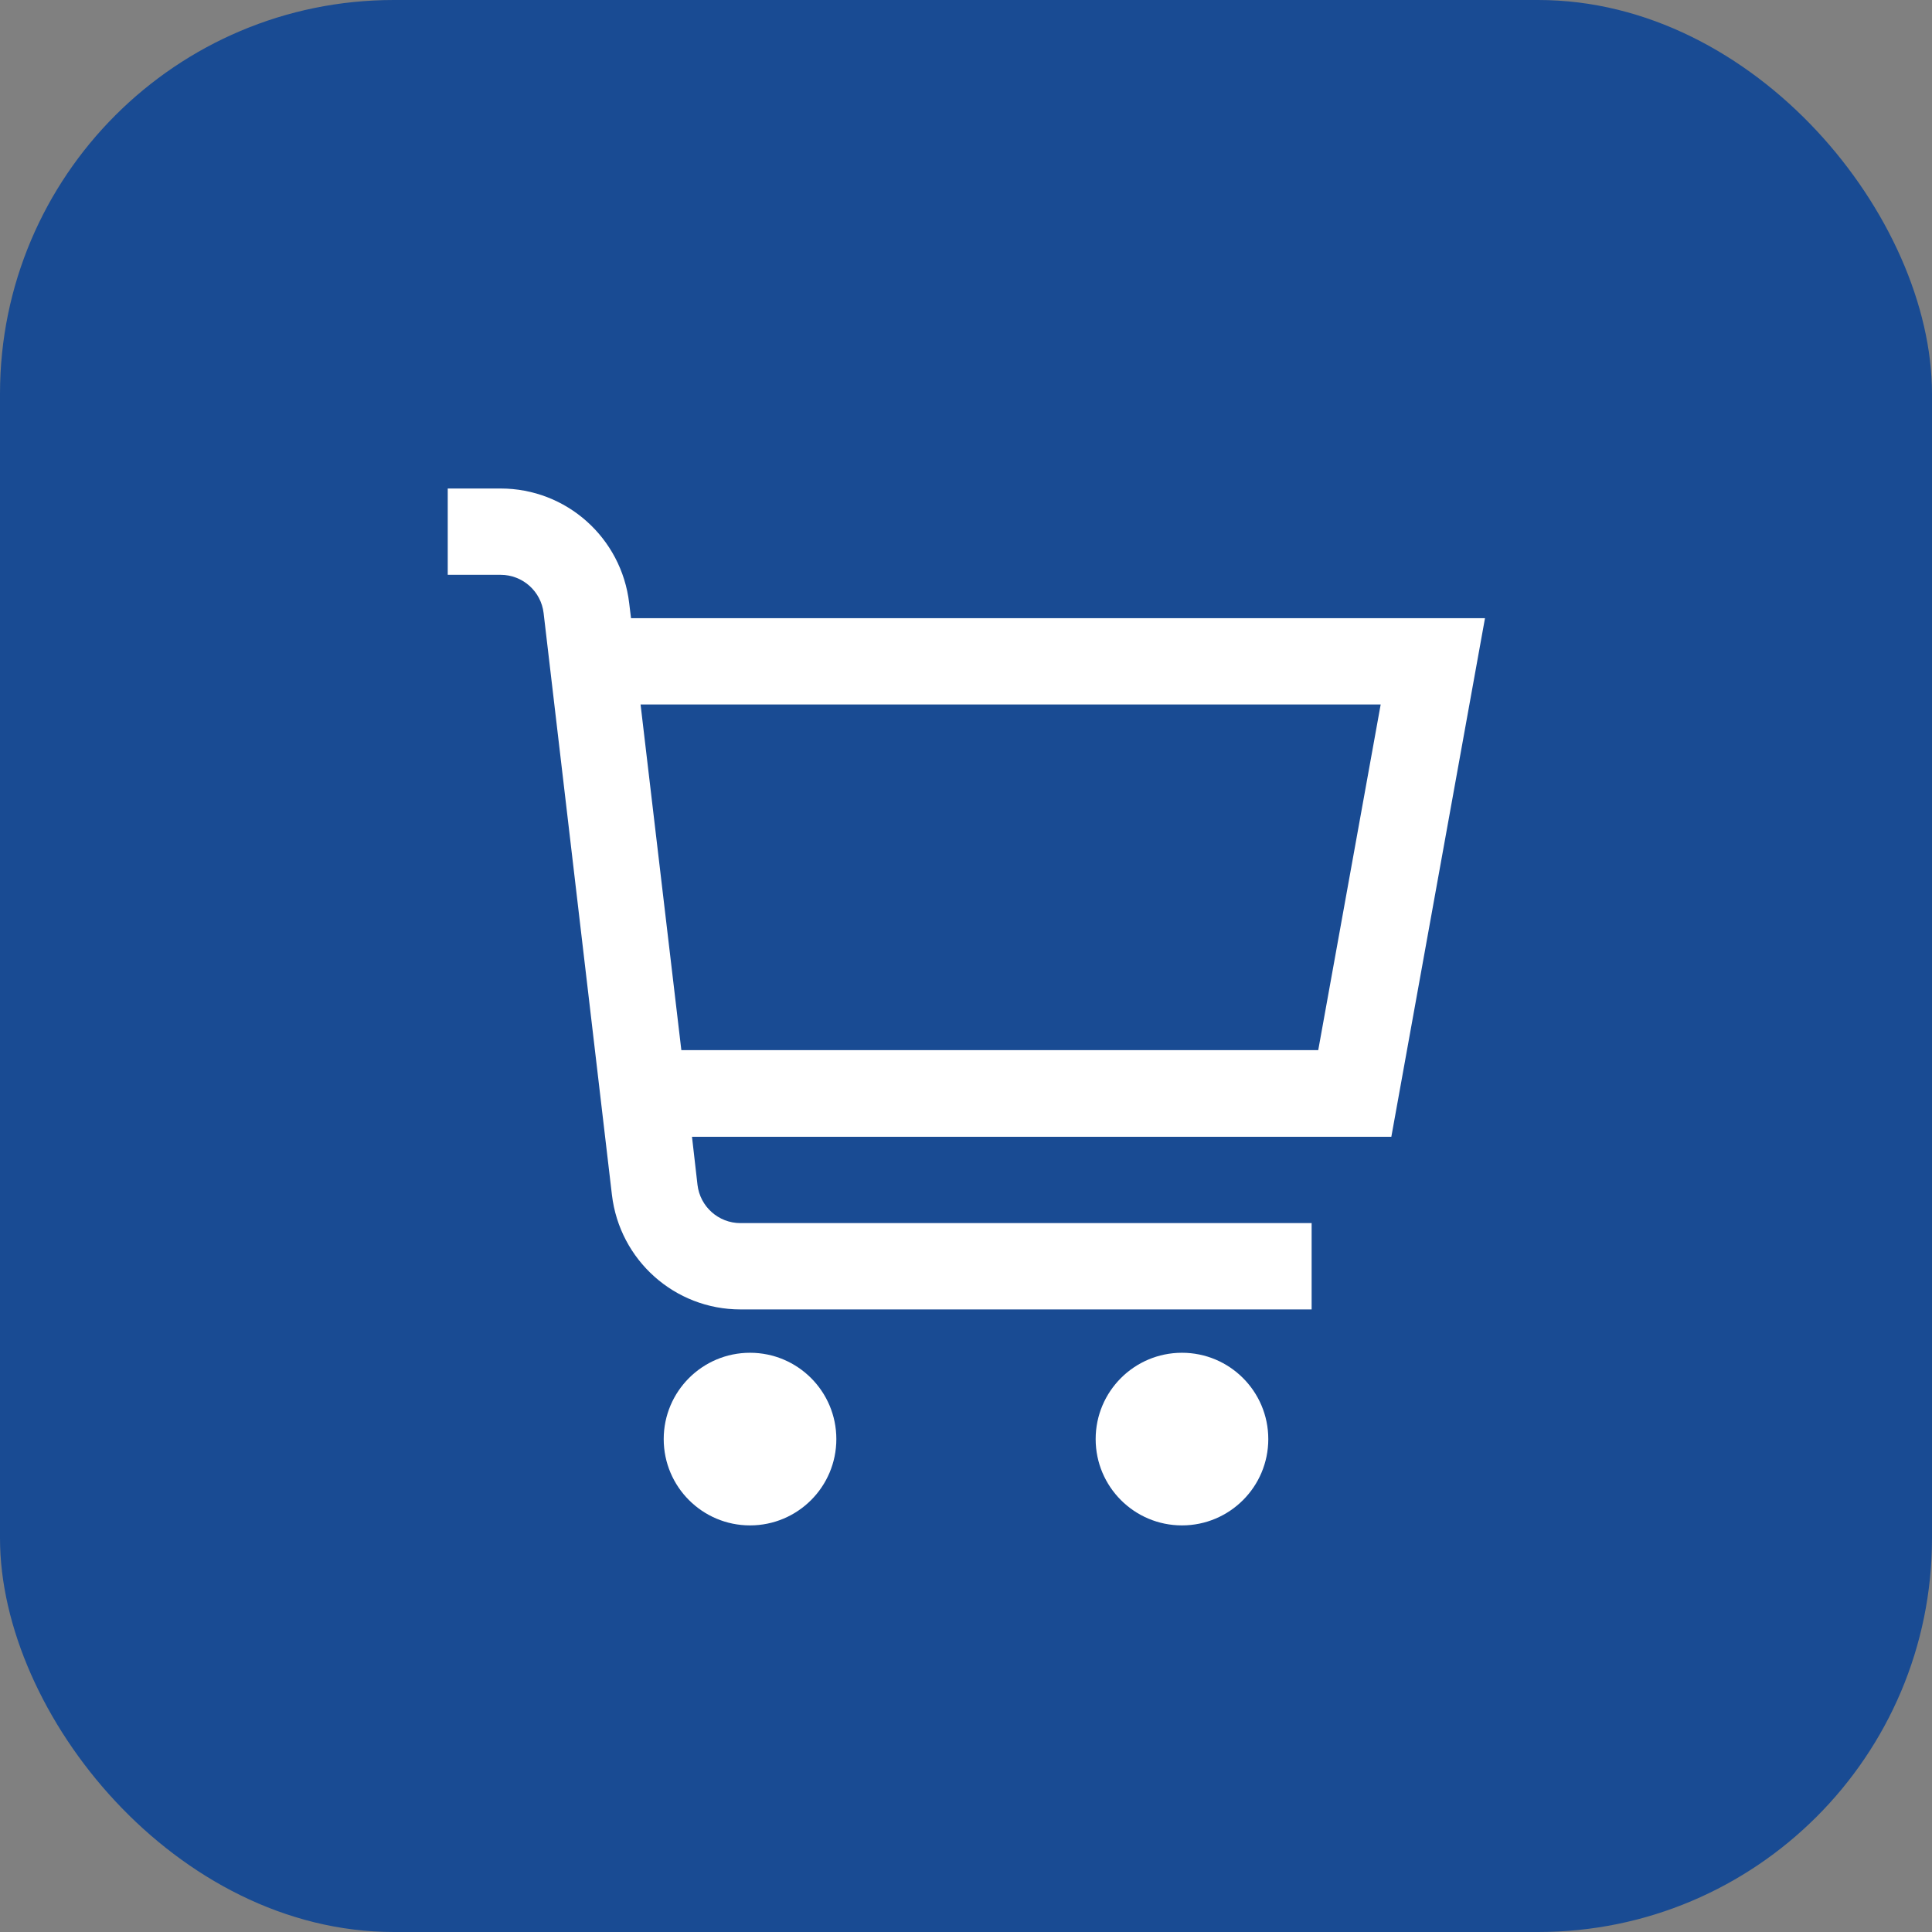
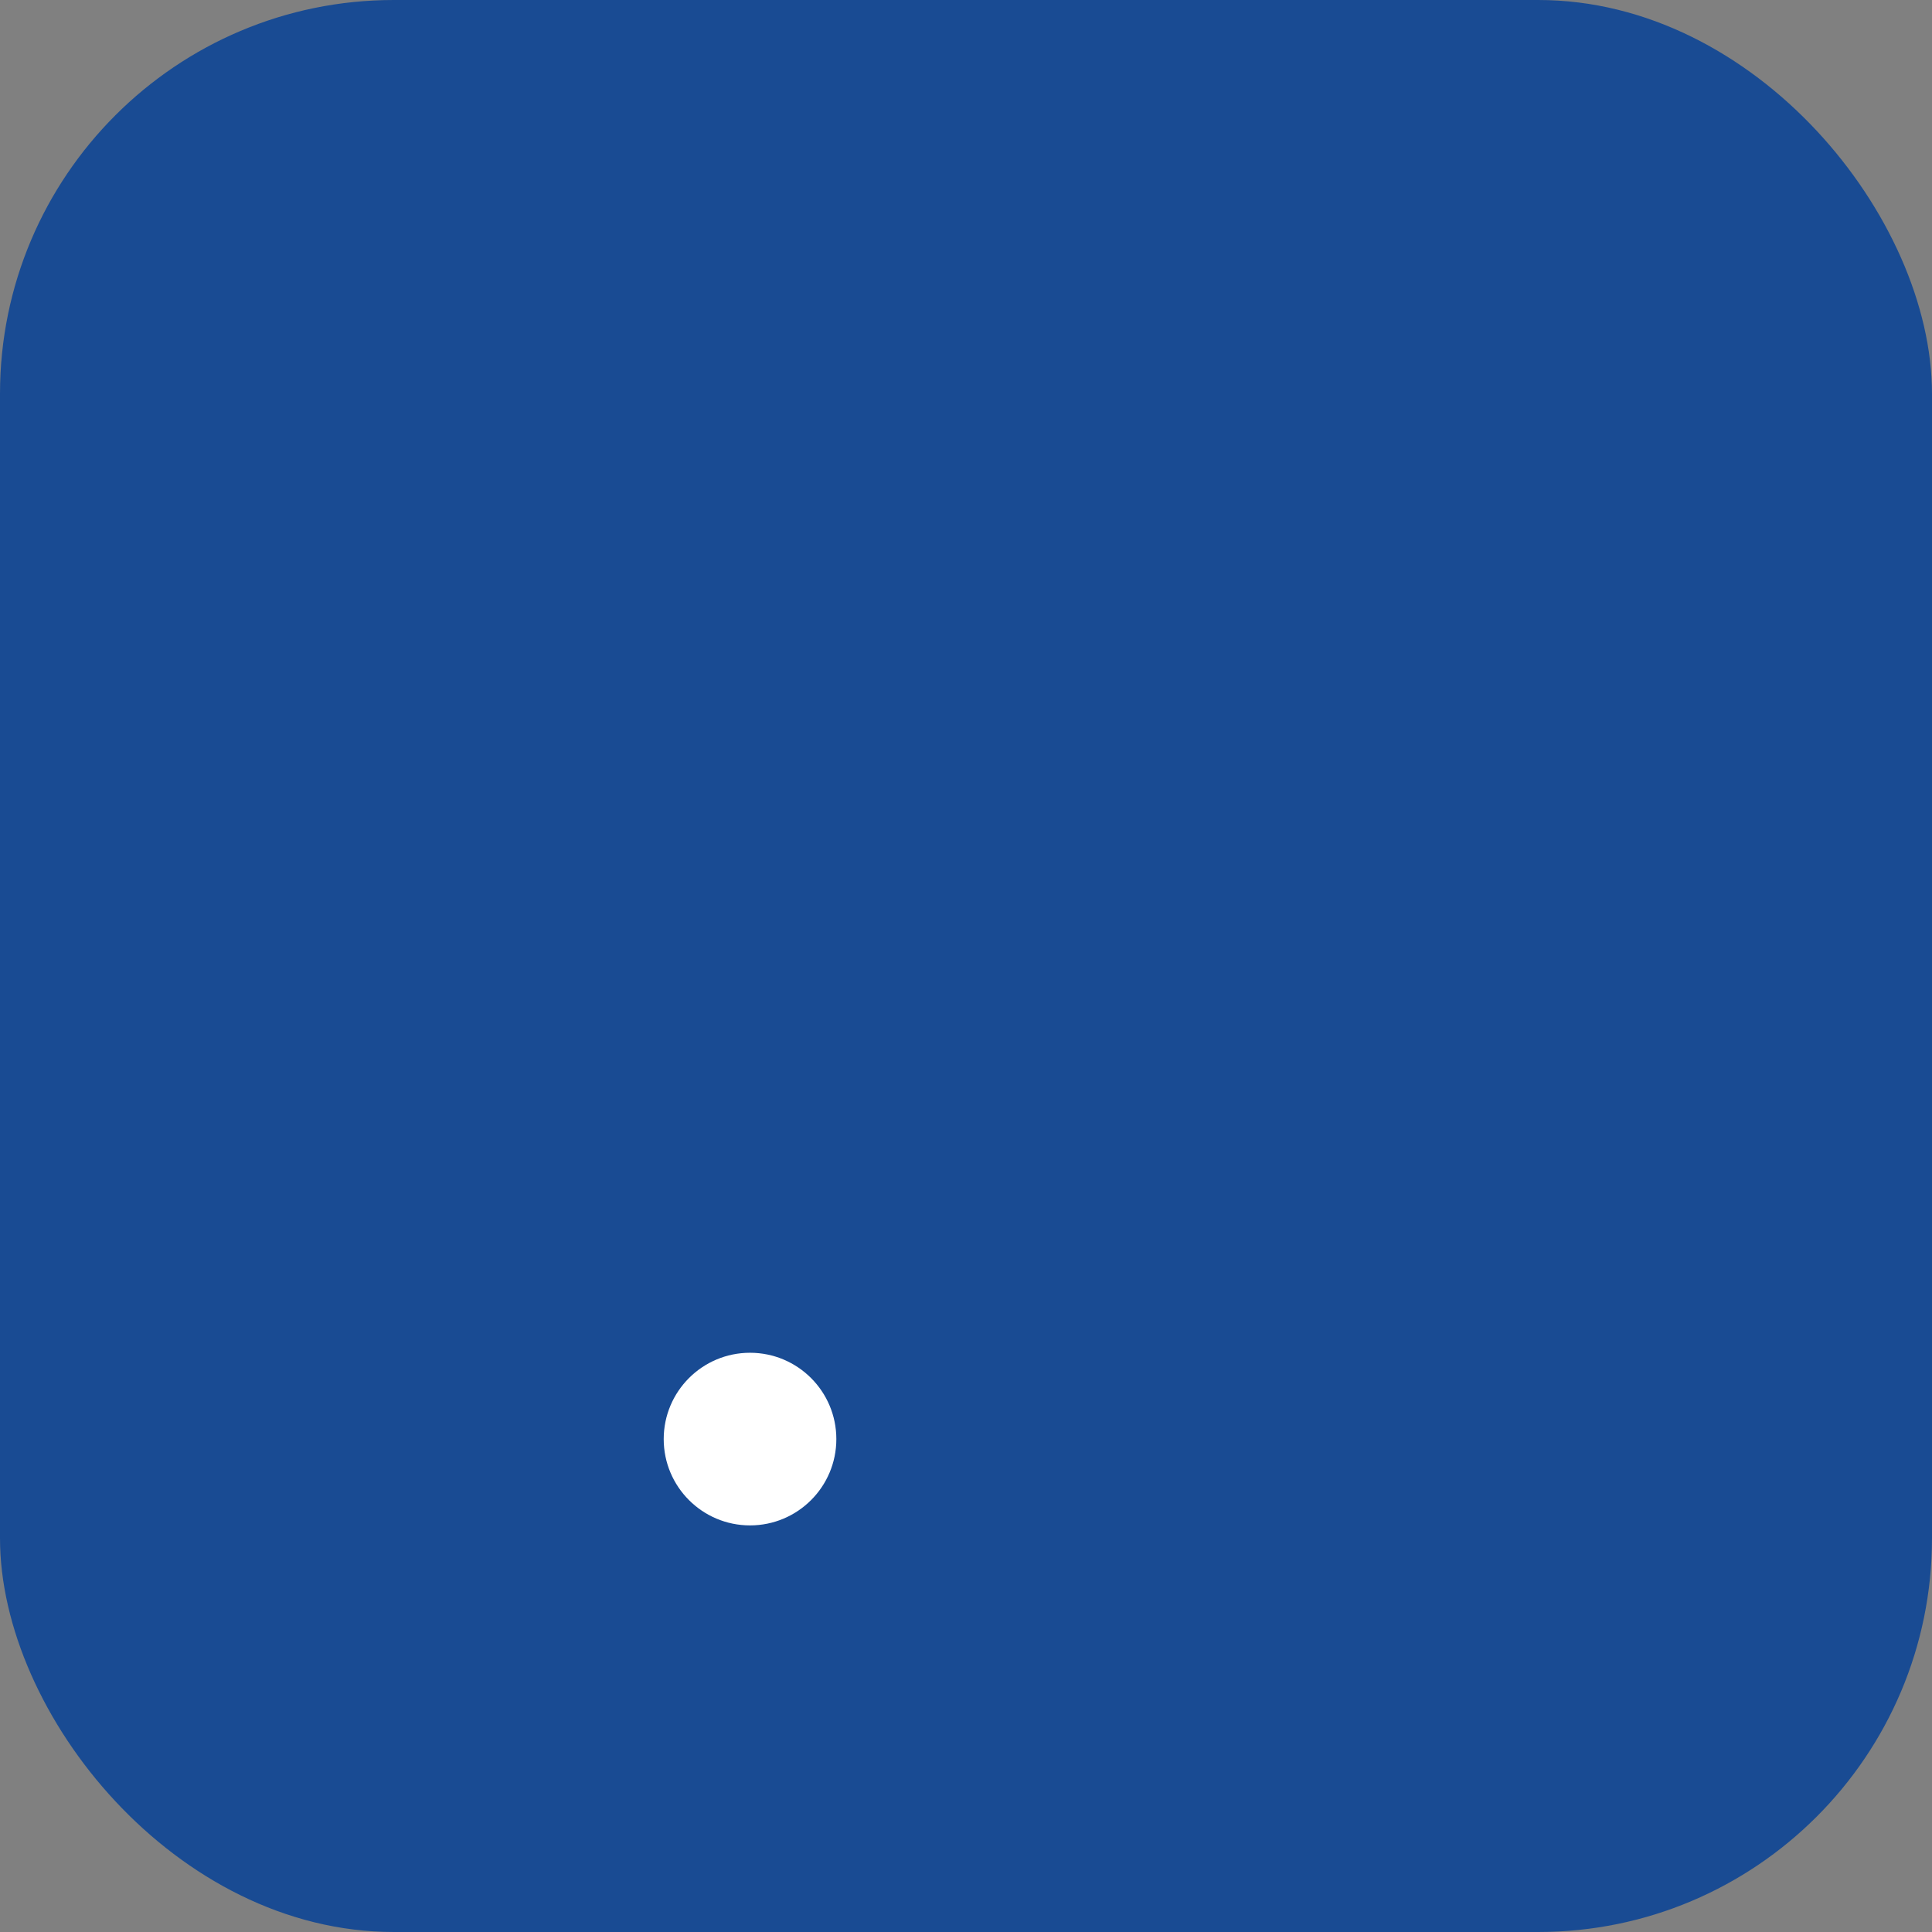
<svg xmlns="http://www.w3.org/2000/svg" id="_图层_2" viewBox="0 0 52.6 52.6">
  <rect x="0" y="0" width="52.6" height="52.6" fill="#808080" stroke="none" />
  <defs>
    <style>.cls-1{fill:#fff;}.cls-2{fill:#194b93;}</style>
  </defs>
  <g id="_图层_1-2">
    <rect class="cls-2" width="52.6" height="52.6" rx="10.72" ry="10.72" />
    <g id="_01_align_center">
-       <path class="cls-1" d="M40.42,16.83h-23.24l-.05-.41c-.21-1.78-1.71-3.12-3.5-3.12h-1.44v2.35h1.44c.6,0,1.1.45,1.17,1.04l1.86,15.84c.21,1.78,1.71,3.12,3.5,3.12h15.55v-2.35h-15.55c-.6,0-1.1-.45-1.17-1.04l-.15-1.31h19.04l2.55-14.12ZM35.9,28.59h-17.35l-1.11-9.41h20.15l-1.7,9.41Z" />
      <circle class="cls-1" cx="20.42" cy="39.18" r="2.35" />
-       <circle class="cls-1" cx="32.18" cy="39.18" r="2.35" />
    </g>
  </g>
</svg>